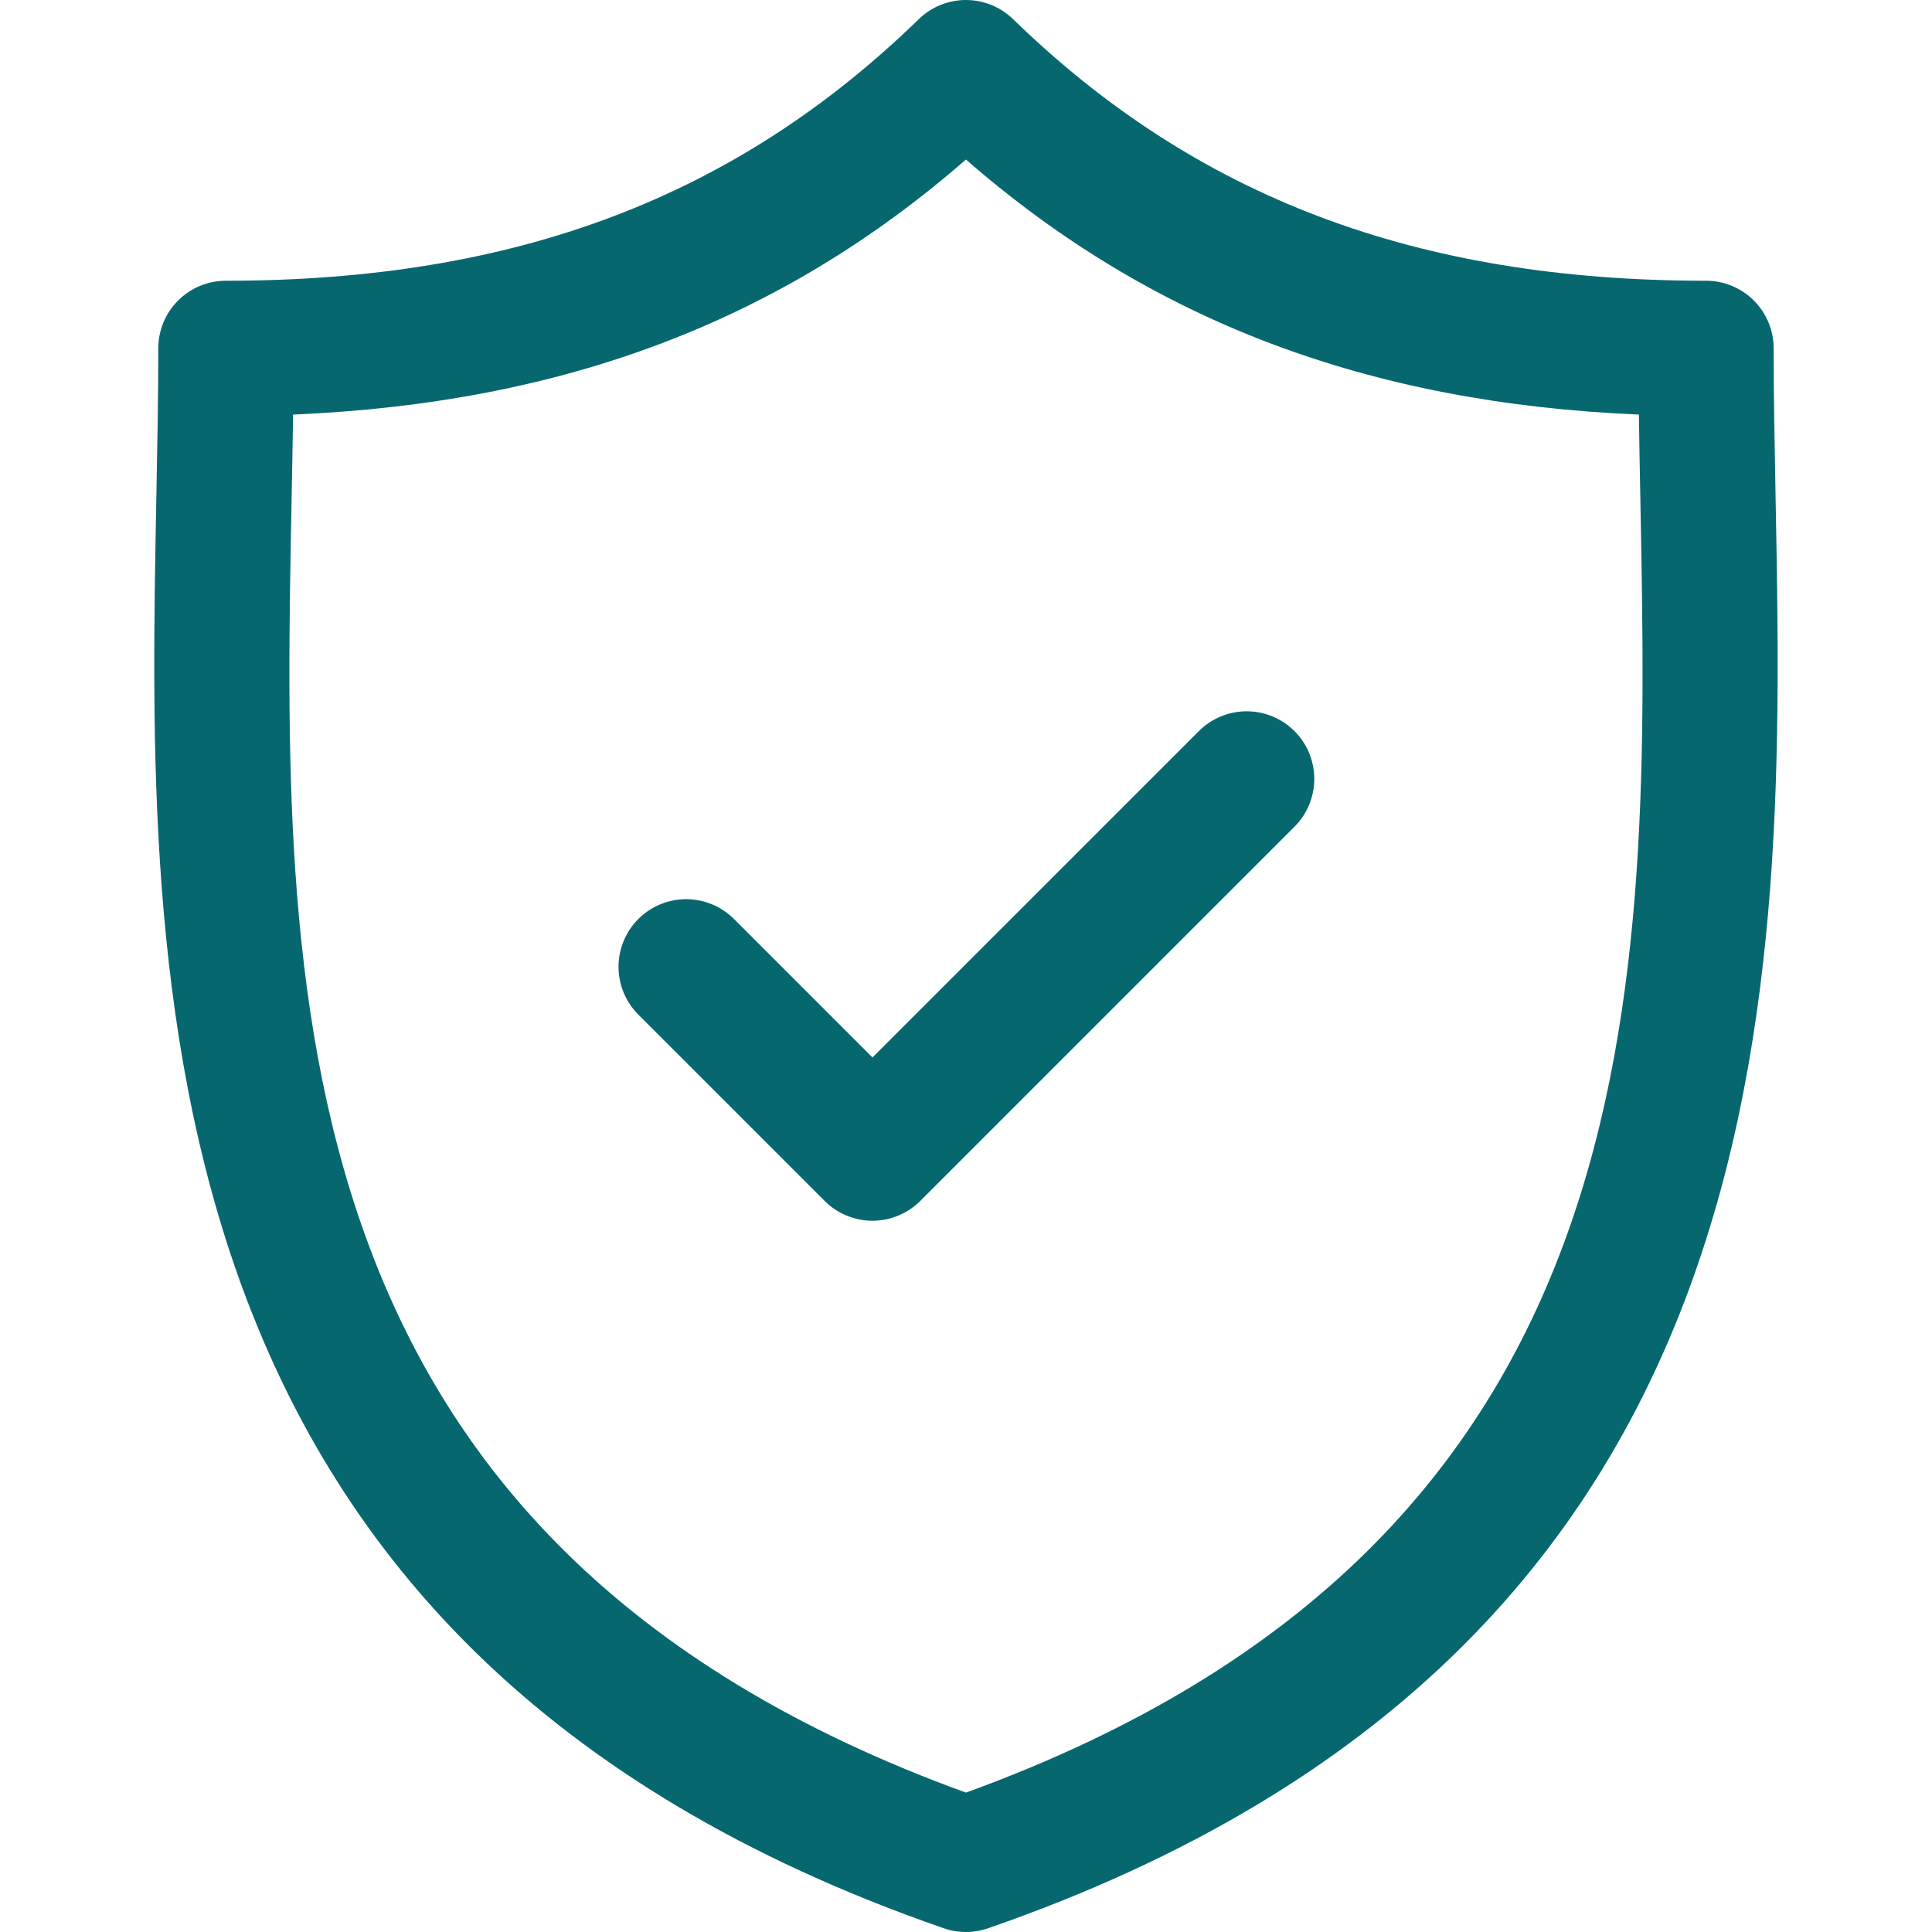
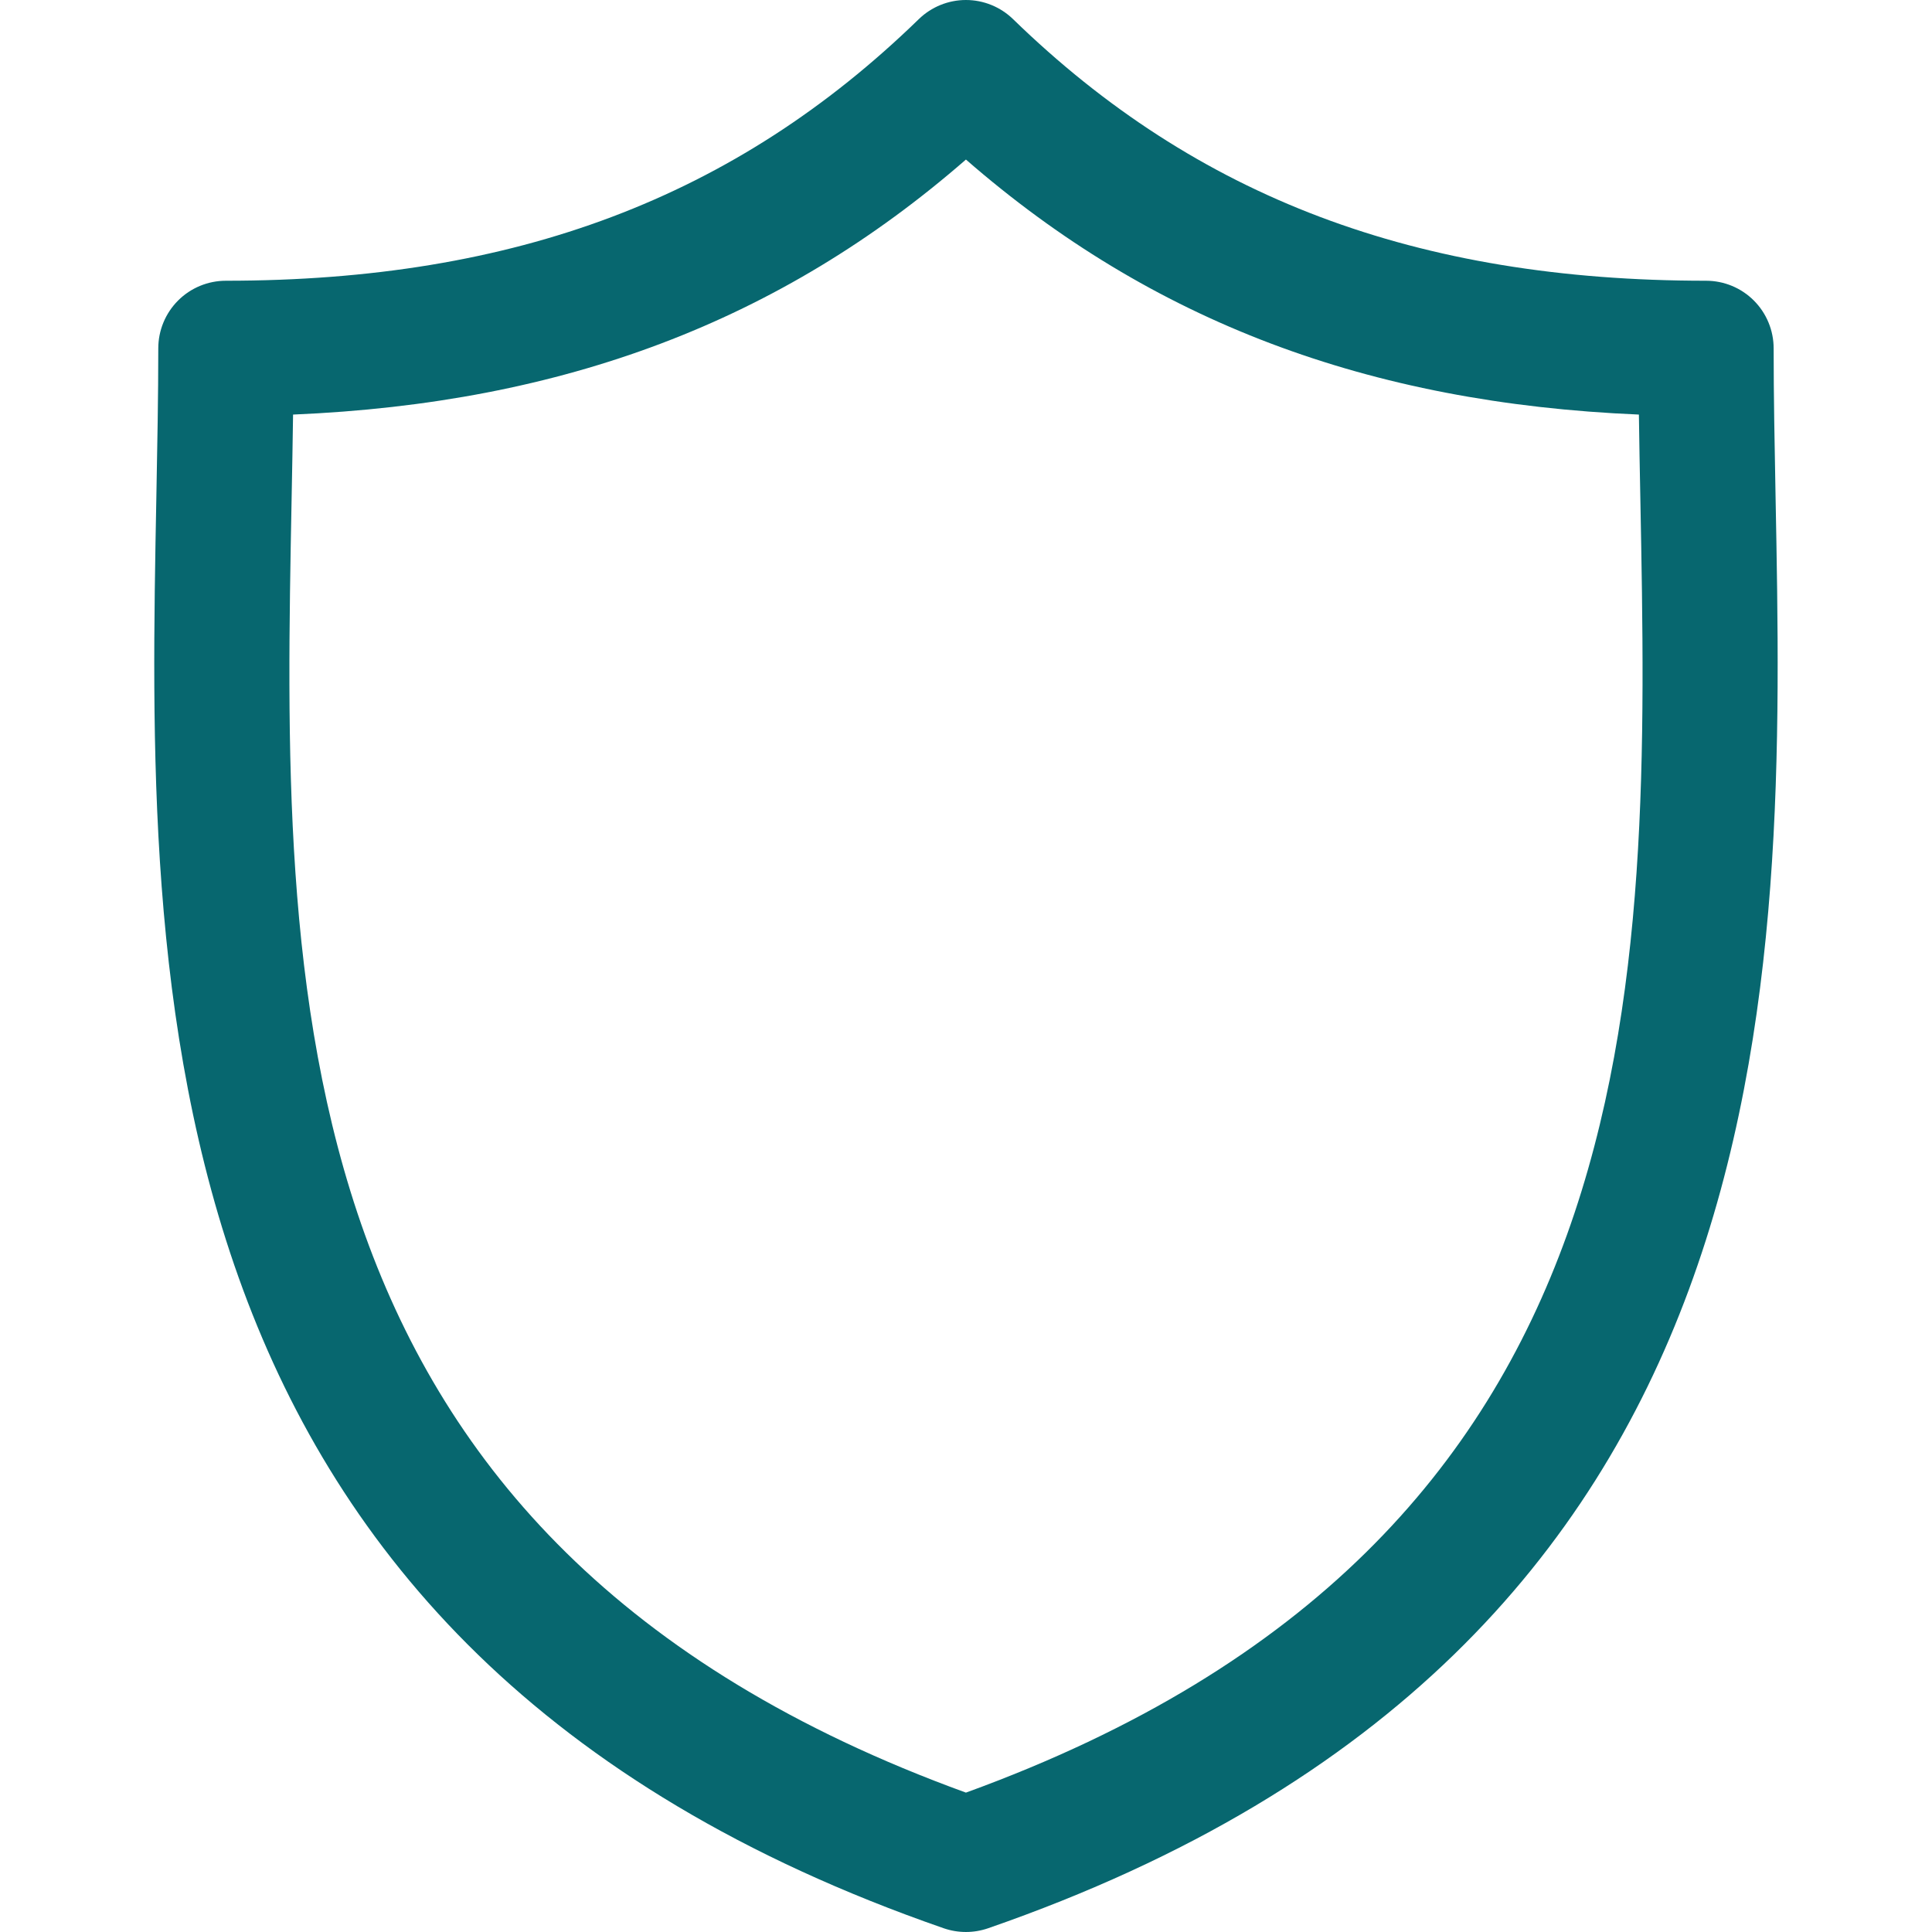
<svg xmlns="http://www.w3.org/2000/svg" width="55" height="55" viewBox="0 0 55 55" fill="none">
  <g clip-path="url(#clip0_0_110)">
    <path d="M50.547 14.162C50.519 12.677 50.492 11.274 50.492 9.917C50.492 9.406 50.289 8.916 49.928 8.555C49.567 8.194 49.078 7.992 48.567 7.992C40.334 7.992 34.065 5.625 28.84 0.545C28.481 0.196 27.999 0 27.498 0C26.997 0 26.515 0.196 26.156 0.545C20.931 5.625 14.664 7.992 6.431 7.992C5.921 7.992 5.431 8.194 5.07 8.555C4.709 8.916 4.506 9.406 4.506 9.917C4.506 11.274 4.479 12.677 4.451 14.163C4.187 27.982 3.826 46.907 26.867 54.894C27.276 55.035 27.72 55.035 28.128 54.894C51.172 46.907 50.811 27.981 50.547 14.162ZM27.498 51.032C7.737 43.853 8.036 28.128 8.301 14.236C8.317 13.402 8.332 12.594 8.343 11.802C16.054 11.477 22.22 9.14 27.498 4.542C32.777 9.14 38.944 11.477 46.656 11.802C46.666 12.594 46.682 13.402 46.698 14.235C46.963 28.127 47.261 43.853 27.498 51.032Z" fill="#07676F" />
-     <path d="M34.129 20.813L24.837 30.104L20.872 26.139C20.509 25.788 20.022 25.594 19.517 25.598C19.012 25.602 18.529 25.805 18.172 26.162C17.815 26.519 17.613 27.002 17.608 27.507C17.604 28.012 17.799 28.498 18.15 28.862L23.476 34.188C23.654 34.367 23.867 34.509 24.1 34.605C24.334 34.702 24.584 34.752 24.837 34.752C25.09 34.752 25.34 34.702 25.574 34.605C25.807 34.509 26.02 34.367 26.198 34.188L36.851 23.535C37.03 23.357 37.172 23.144 37.268 22.911C37.365 22.677 37.415 22.427 37.415 22.174C37.415 21.921 37.365 21.671 37.269 21.438C37.172 21.204 37.03 20.992 36.851 20.813C36.49 20.452 36.001 20.249 35.49 20.249C34.98 20.249 34.49 20.452 34.129 20.813Z" fill="#07676F" />
  </g>
  <defs>
    <clipPath id="clip0_0_110">
      <rect width="55" height="55" fill="white" />
    </clipPath>
  </defs>
</svg>